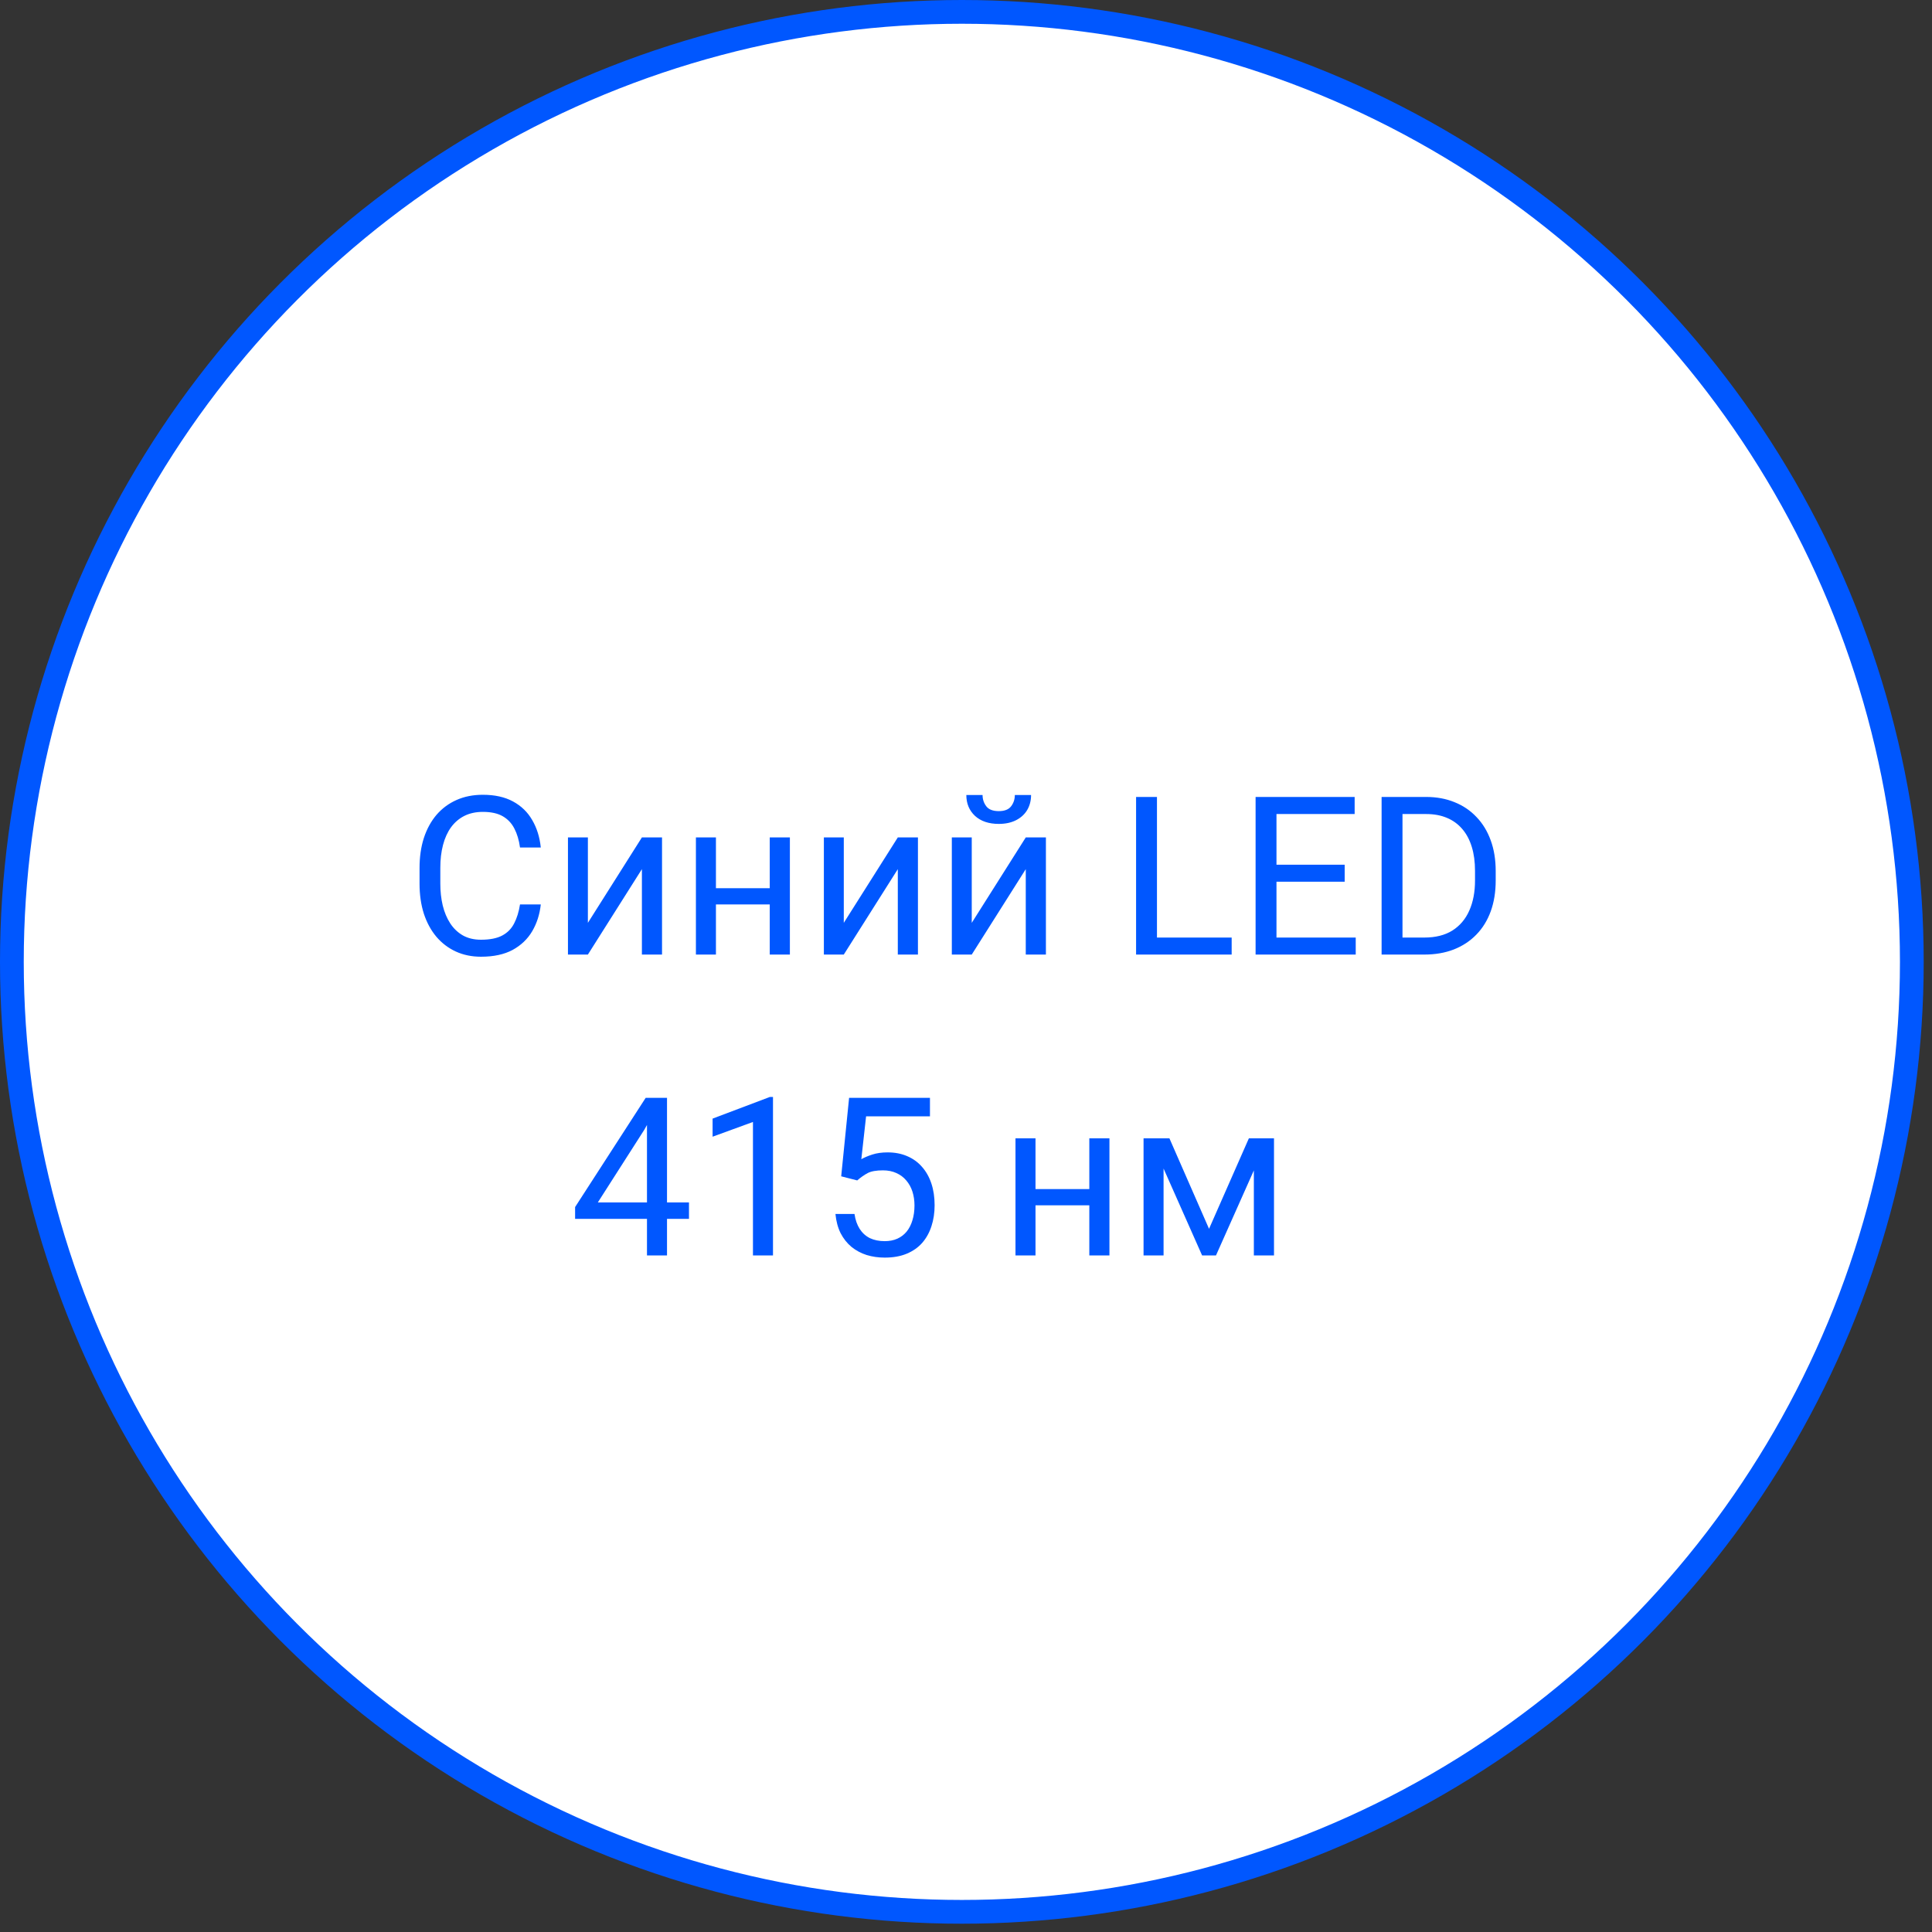
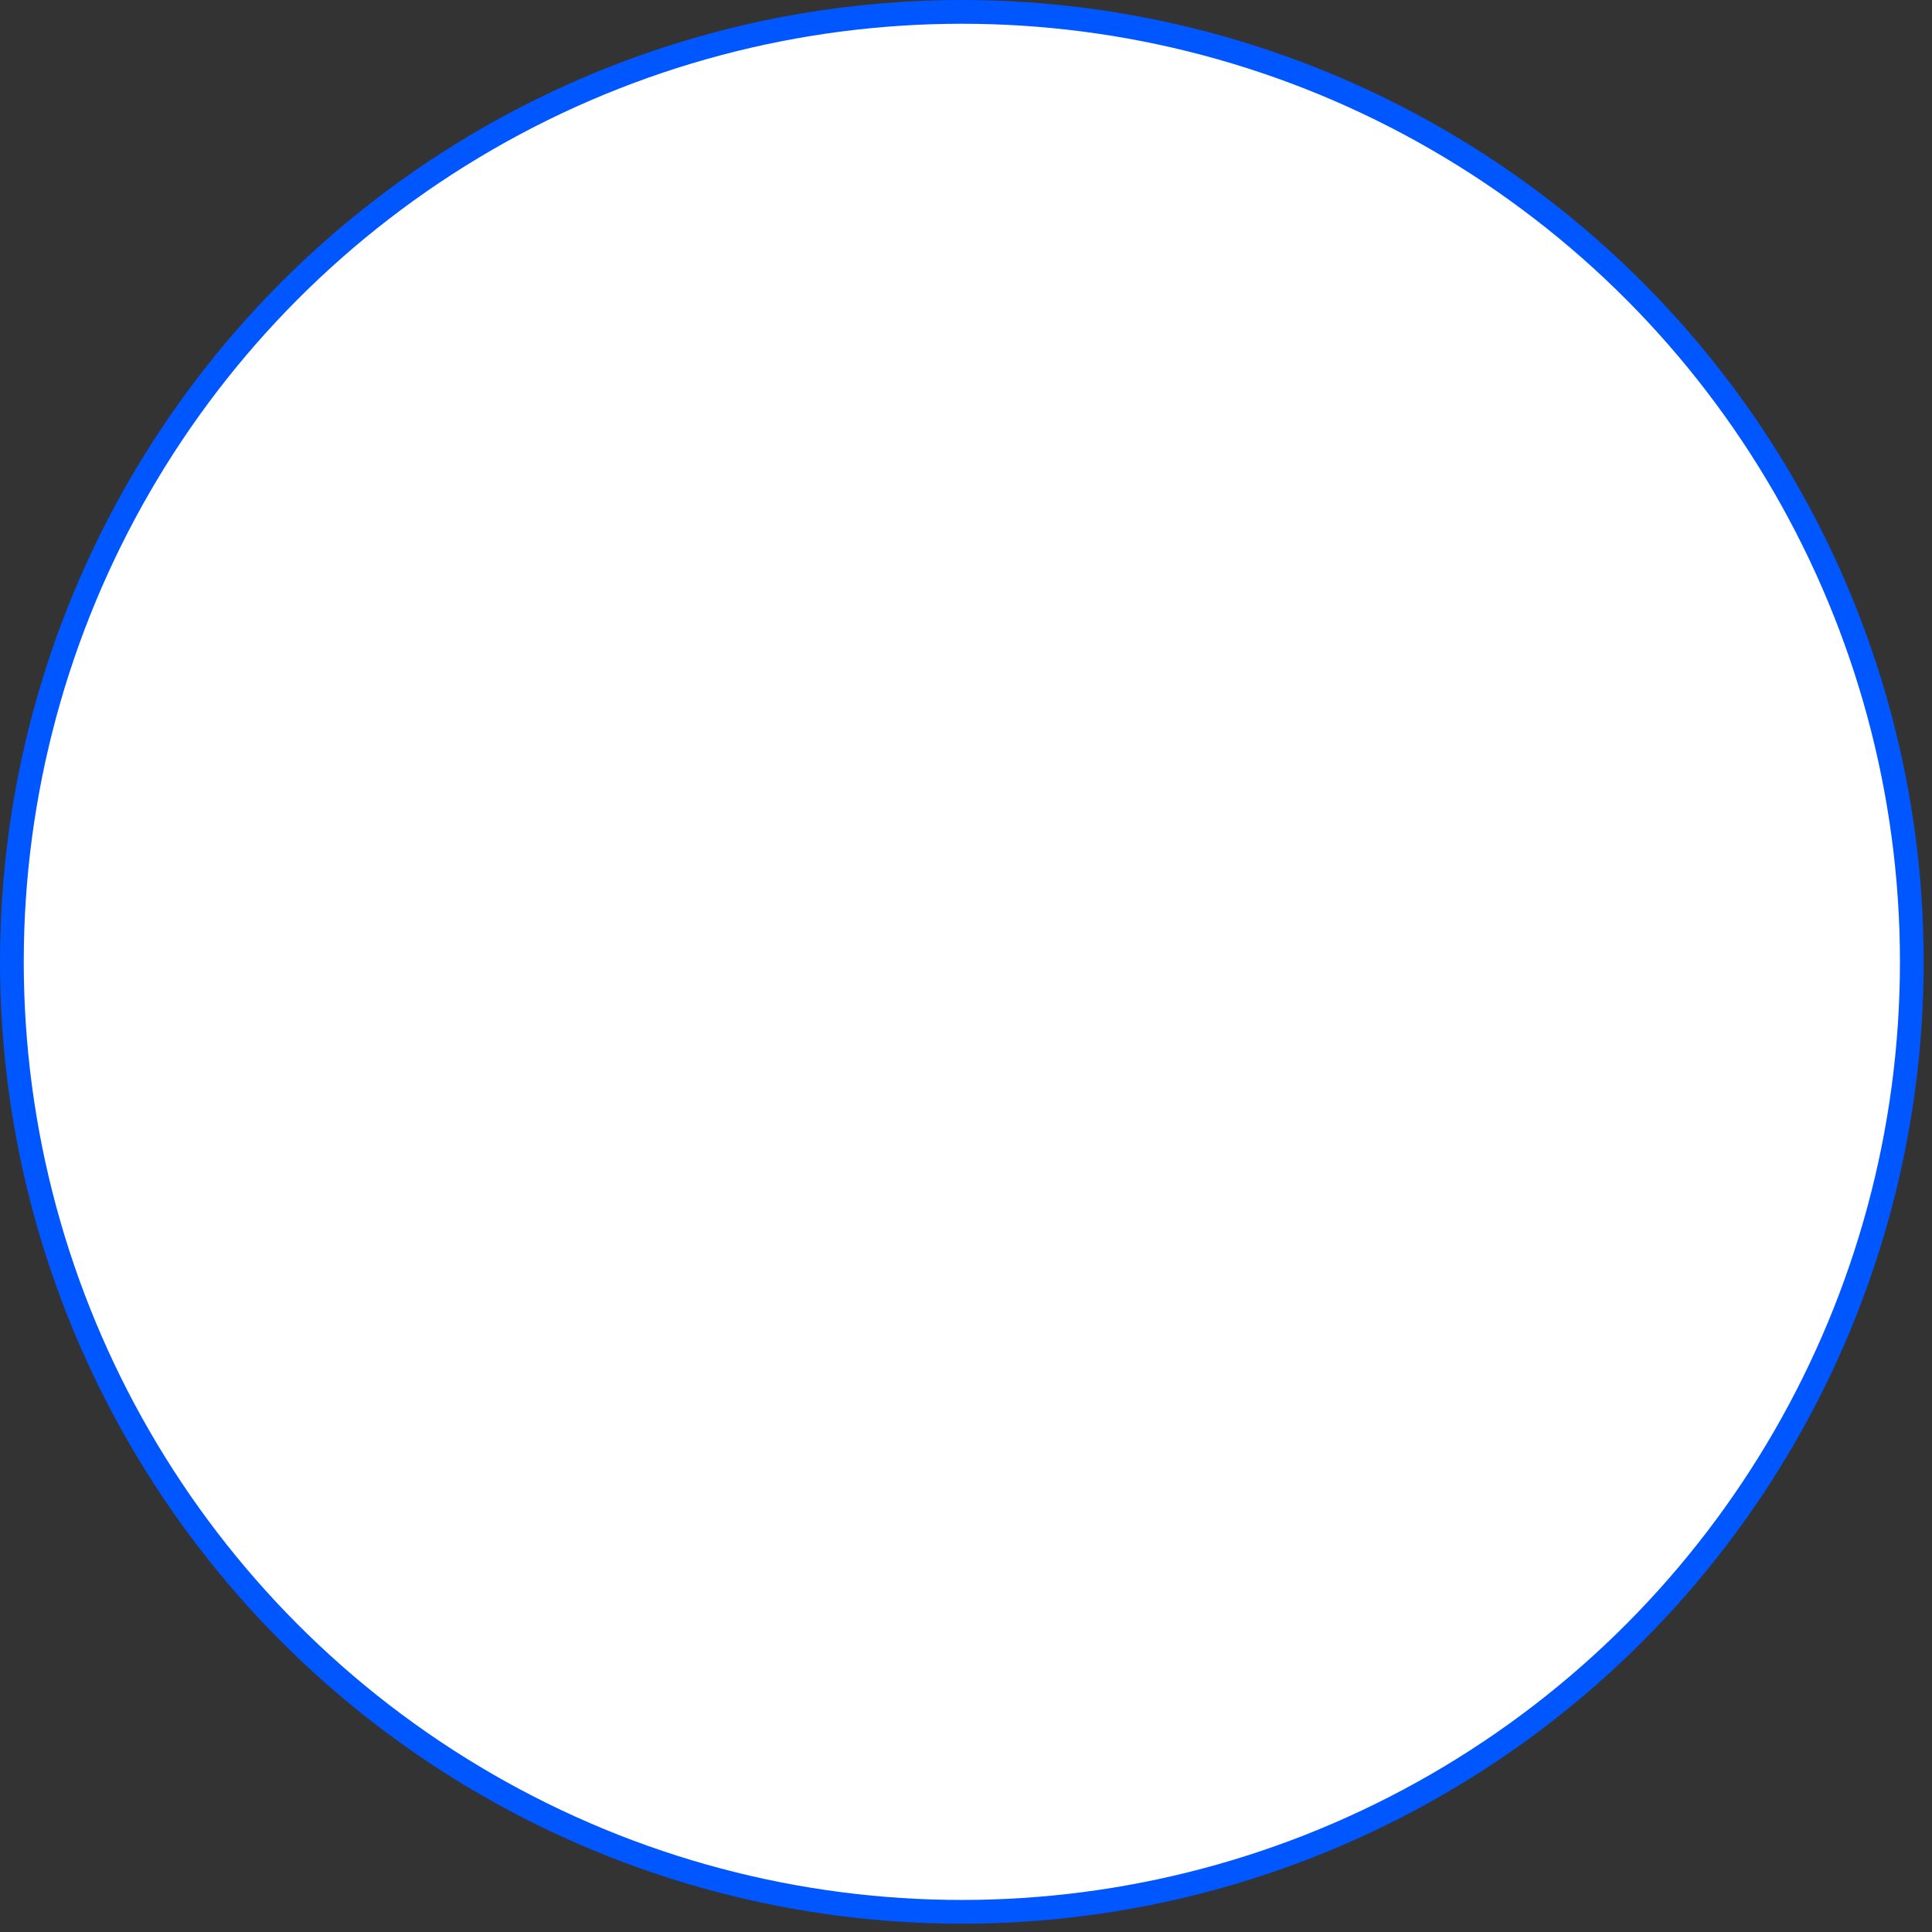
<svg xmlns="http://www.w3.org/2000/svg" width="122" height="122" viewBox="0 0 122 122" fill="none">
  <rect x="0" y="0" width="122" height="122" fill="#333333" stroke="none" />
  <circle cx="60.738" cy="60.738" r="59.988" fill="white" stroke="#0057FF" stroke-width="1.5" />
-   <path d="M32.837 57.112H34.149C34.081 57.742 33.901 58.304 33.609 58.801C33.317 59.298 32.905 59.692 32.372 59.984C31.838 60.271 31.173 60.414 30.375 60.414C29.792 60.414 29.261 60.305 28.783 60.086C28.309 59.867 27.901 59.557 27.559 59.157C27.217 58.751 26.953 58.266 26.766 57.7C26.584 57.131 26.493 56.497 26.493 55.8V54.809C26.493 54.112 26.584 53.48 26.766 52.915C26.953 52.346 27.22 51.858 27.566 51.452C27.917 51.047 28.338 50.735 28.831 50.516C29.323 50.297 29.877 50.188 30.492 50.188C31.244 50.188 31.88 50.329 32.399 50.612C32.919 50.894 33.322 51.286 33.609 51.787C33.901 52.284 34.081 52.861 34.149 53.517H32.837C32.773 53.052 32.654 52.653 32.481 52.321C32.308 51.983 32.062 51.724 31.743 51.541C31.424 51.359 31.007 51.268 30.492 51.268C30.05 51.268 29.66 51.352 29.323 51.521C28.99 51.689 28.71 51.929 28.482 52.239C28.259 52.548 28.09 52.92 27.976 53.353C27.862 53.786 27.805 54.267 27.805 54.795V55.8C27.805 56.288 27.855 56.746 27.956 57.174C28.06 57.602 28.218 57.978 28.427 58.302C28.637 58.626 28.904 58.881 29.227 59.068C29.551 59.25 29.933 59.341 30.375 59.341C30.936 59.341 31.383 59.252 31.715 59.075C32.048 58.897 32.299 58.642 32.467 58.309C32.641 57.976 32.764 57.577 32.837 57.112ZM37.123 58.275L40.534 52.881H41.805V60.278H40.534V54.884L37.123 60.278H35.865V52.881H37.123V58.275ZM48.853 56.087V57.112H44.943V56.087H48.853ZM45.209 52.881V60.278H43.945V52.881H45.209ZM49.879 52.881V60.278H48.607V52.881H49.879ZM53.283 58.275L56.694 52.881H57.965V60.278H56.694V54.884L53.283 60.278H52.025V52.881H53.283V58.275ZM61.363 58.275L64.774 52.881H66.046V60.278H64.774V54.884L61.363 60.278H60.105V52.881H61.363V58.275ZM64.084 50.201H65.109C65.109 50.557 65.027 50.874 64.863 51.152C64.699 51.425 64.464 51.639 64.159 51.794C63.853 51.949 63.491 52.027 63.072 52.027C62.438 52.027 61.937 51.858 61.568 51.521C61.203 51.179 61.021 50.739 61.021 50.201H62.046C62.046 50.47 62.124 50.707 62.279 50.912C62.434 51.117 62.698 51.22 63.072 51.22C63.436 51.22 63.696 51.117 63.851 50.912C64.006 50.707 64.084 50.47 64.084 50.201ZM77.776 59.204V60.278H72.799V59.204H77.776ZM73.059 50.325V60.278H71.74V50.325H73.059ZM85.61 59.204V60.278H80.339V59.204H85.61ZM80.606 50.325V60.278H79.287V50.325H80.606ZM84.913 54.604V55.677H80.339V54.604H84.913ZM85.542 50.325V51.404H80.339V50.325H85.542ZM89.937 60.278H87.859L87.873 59.204H89.937C90.648 59.204 91.24 59.056 91.714 58.76C92.188 58.459 92.544 58.04 92.781 57.502C93.022 56.96 93.143 56.326 93.143 55.602V54.993C93.143 54.424 93.075 53.918 92.938 53.476C92.801 53.029 92.601 52.653 92.337 52.348C92.072 52.038 91.749 51.803 91.366 51.644C90.987 51.484 90.552 51.404 90.06 51.404H87.818V50.325H90.06C90.712 50.325 91.306 50.434 91.844 50.653C92.382 50.867 92.845 51.179 93.232 51.589C93.624 51.995 93.925 52.487 94.134 53.066C94.344 53.64 94.449 54.287 94.449 55.007V55.602C94.449 56.322 94.344 56.971 94.134 57.55C93.925 58.124 93.622 58.614 93.225 59.02C92.833 59.425 92.359 59.737 91.803 59.956C91.252 60.17 90.63 60.278 89.937 60.278ZM88.563 50.325V60.278H87.244V50.325H88.563ZM43.507 75.928V76.967H36.316V76.222L40.773 69.325H41.805L40.698 71.321L37.752 75.928H43.507ZM42.12 69.325V79.278H40.855V69.325H42.12ZM48.812 69.27V79.278H47.547V70.849L44.998 71.779V70.637L48.614 69.27H48.812ZM54.13 74.54L53.119 74.281L53.618 69.325H58.724V70.493H54.691L54.39 73.2C54.572 73.096 54.803 72.998 55.081 72.906C55.363 72.815 55.687 72.77 56.051 72.77C56.512 72.77 56.924 72.85 57.289 73.009C57.653 73.164 57.963 73.387 58.218 73.679C58.478 73.971 58.676 74.322 58.813 74.732C58.95 75.142 59.018 75.6 59.018 76.106C59.018 76.584 58.952 77.024 58.82 77.425C58.692 77.826 58.499 78.177 58.239 78.478C57.979 78.774 57.651 79.004 57.255 79.168C56.862 79.332 56.4 79.414 55.867 79.414C55.466 79.414 55.085 79.36 54.725 79.25C54.37 79.136 54.051 78.965 53.768 78.737C53.49 78.505 53.262 78.218 53.084 77.876C52.911 77.53 52.802 77.124 52.756 76.659H53.959C54.014 77.033 54.124 77.348 54.288 77.603C54.452 77.858 54.666 78.052 54.93 78.184C55.199 78.311 55.511 78.375 55.867 78.375C56.167 78.375 56.434 78.323 56.667 78.218C56.899 78.113 57.095 77.963 57.255 77.767C57.414 77.571 57.535 77.334 57.617 77.056C57.703 76.778 57.747 76.466 57.747 76.119C57.747 75.805 57.703 75.513 57.617 75.244C57.53 74.975 57.4 74.741 57.227 74.54C57.059 74.34 56.851 74.185 56.605 74.075C56.359 73.962 56.076 73.904 55.757 73.904C55.334 73.904 55.012 73.962 54.794 74.075C54.579 74.189 54.358 74.344 54.13 74.54ZM69.033 75.087V76.112H65.123V75.087H69.033ZM65.389 71.881V79.278H64.125V71.881H65.389ZM70.058 71.881V79.278H68.787V71.881H70.058ZM76.347 77.596L78.863 71.881H80.08L76.785 79.278H75.91L72.629 71.881H73.845L76.347 77.596ZM73.476 71.881V79.278H72.212V71.881H73.476ZM79.177 79.278V71.881H80.449V79.278H79.177Z" fill="#0057FF" />
</svg>